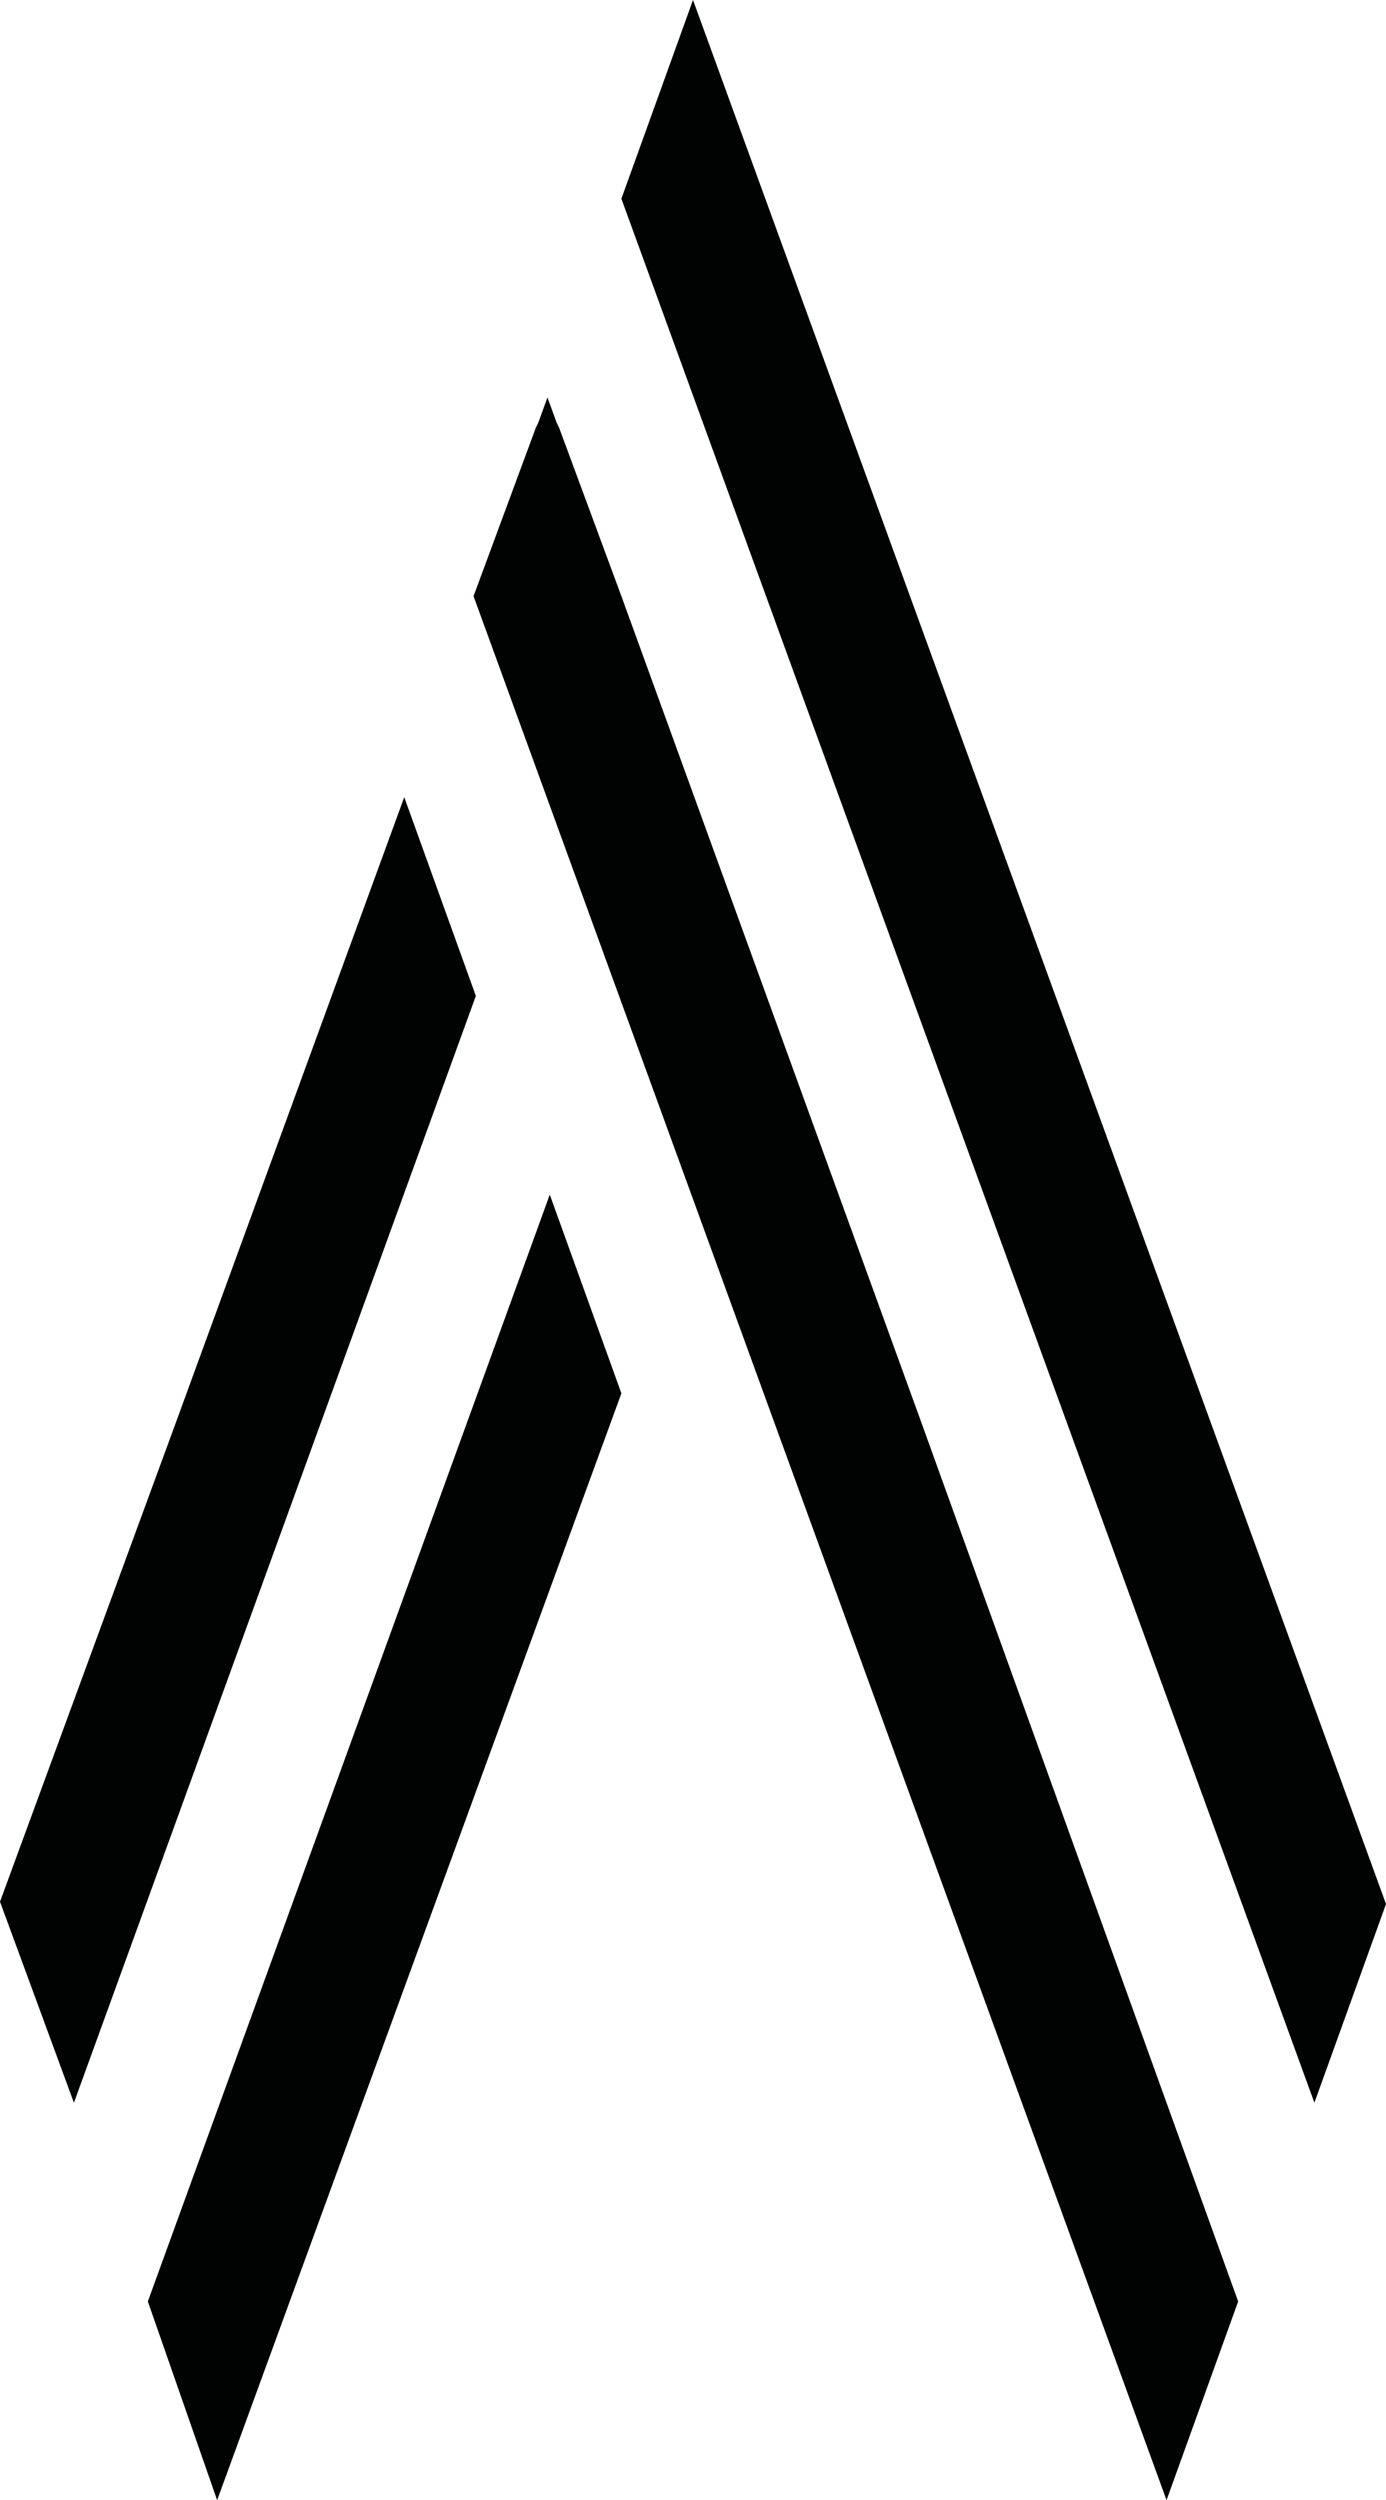
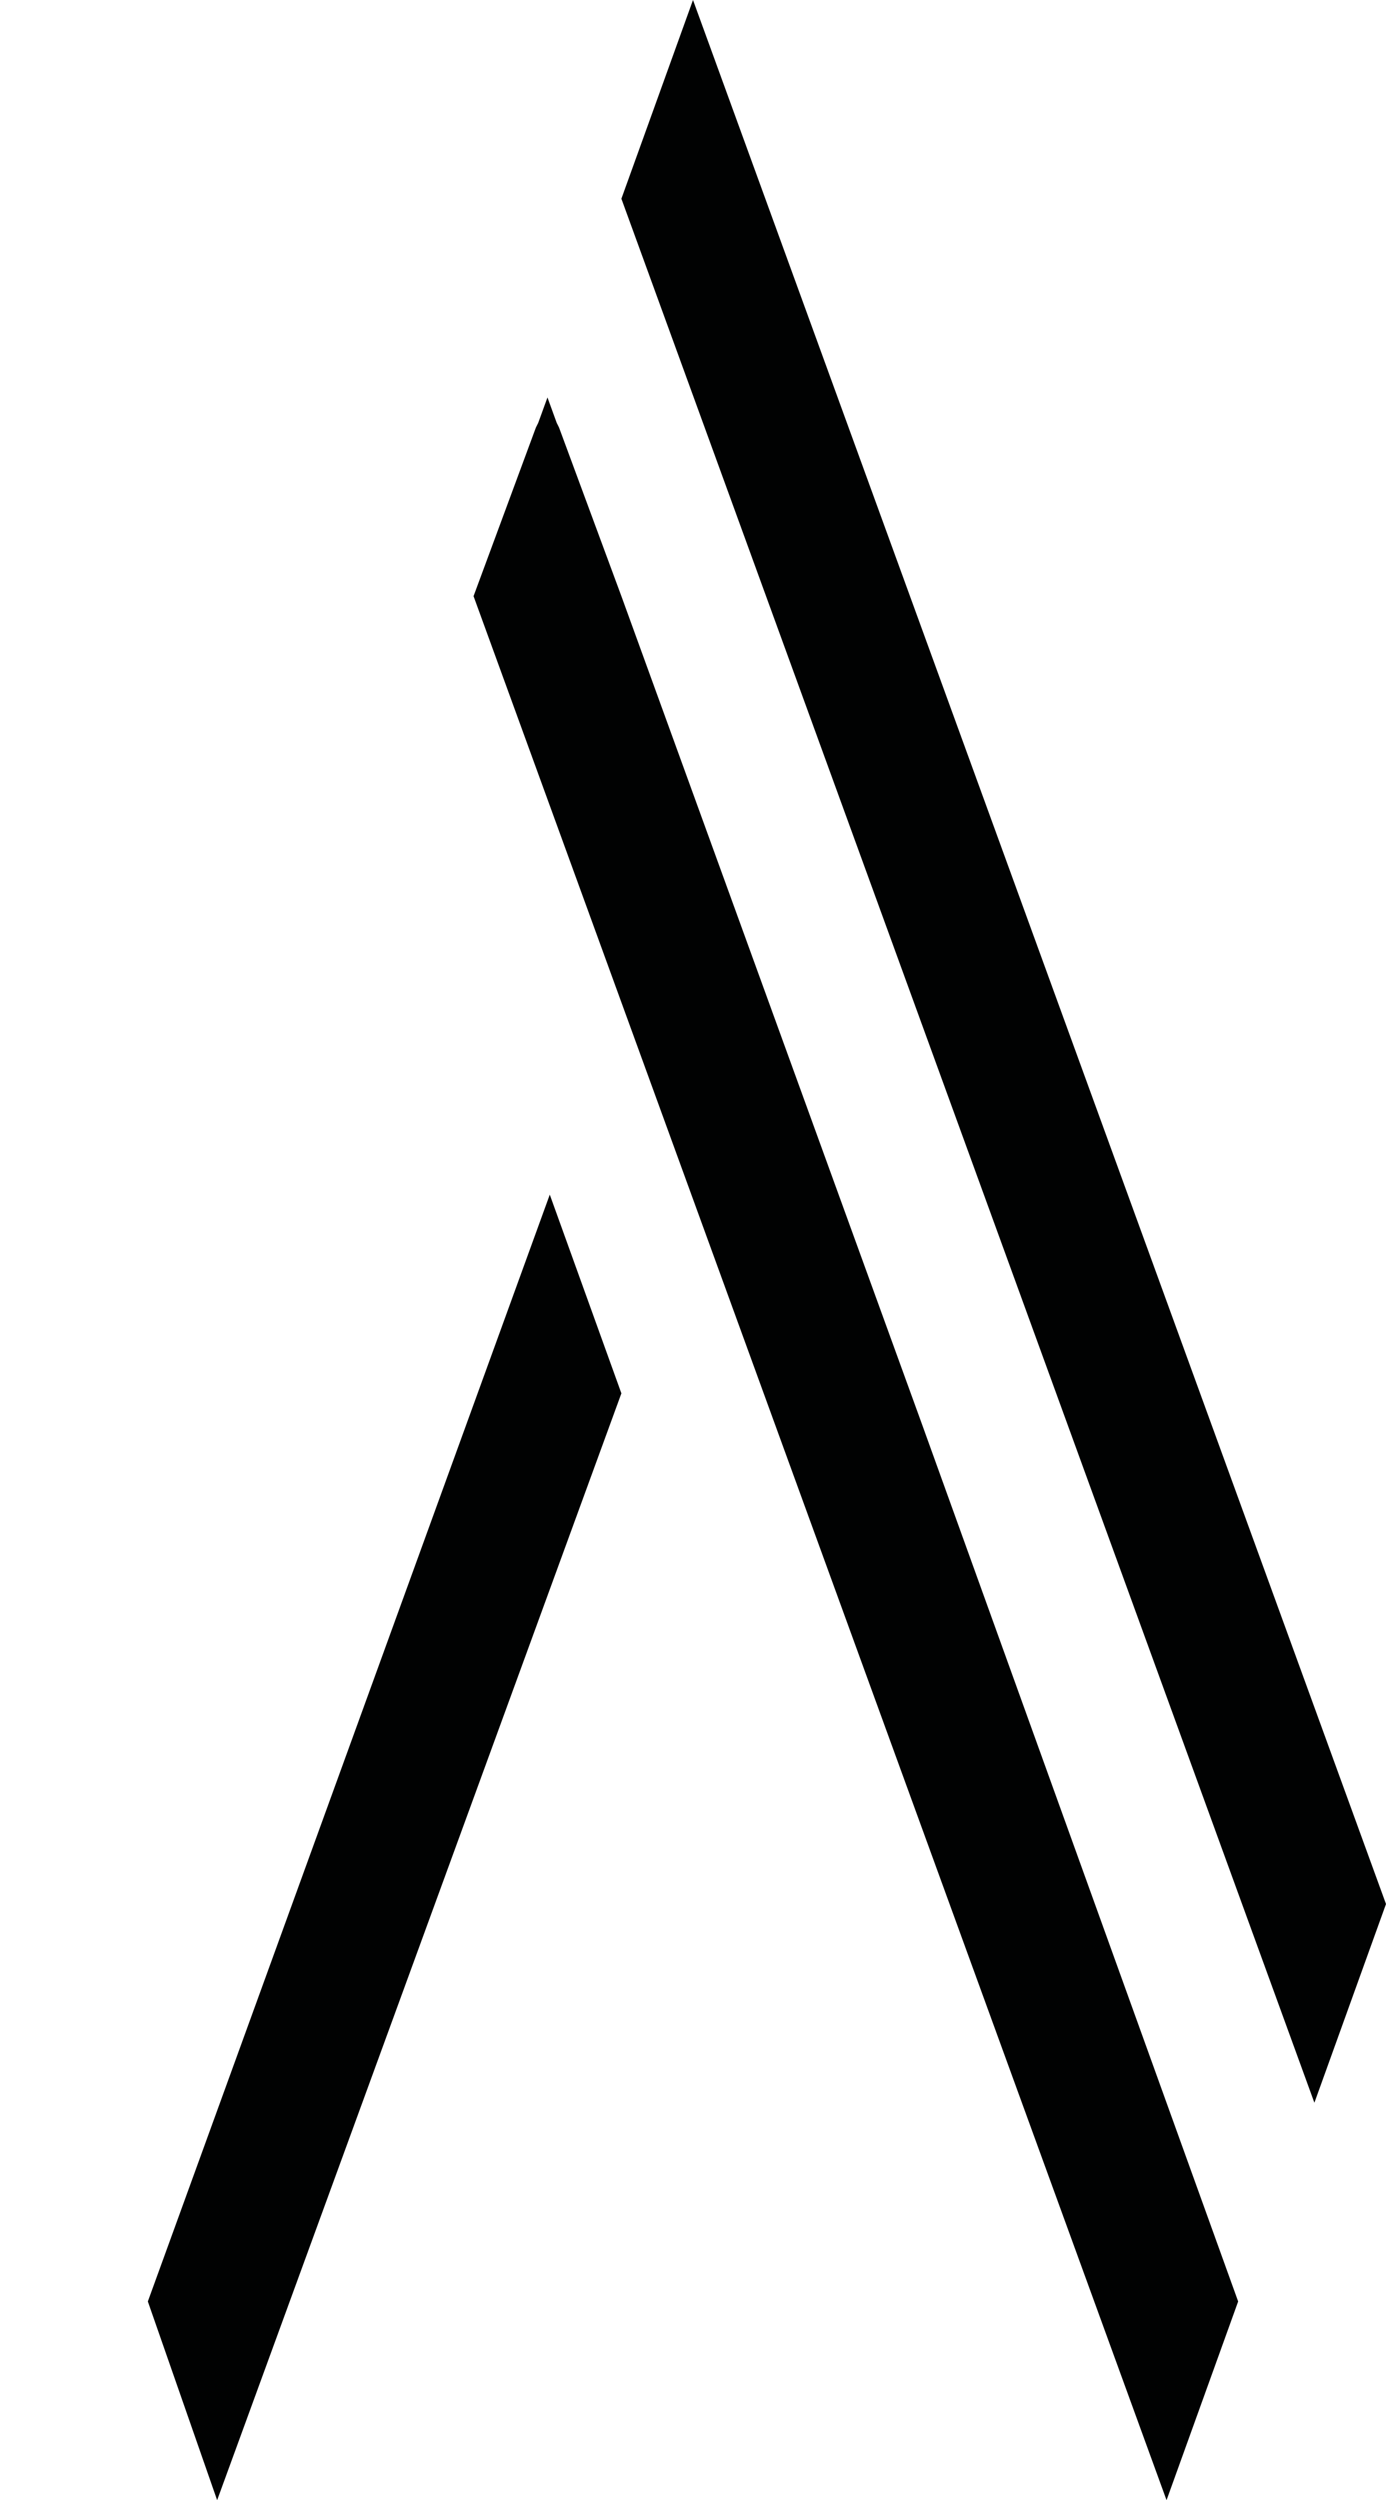
<svg xmlns="http://www.w3.org/2000/svg" id="antonius" viewBox="0 0 60 108.2">
  <defs>
    <style>.cls-1{fill:#010202;}</style>
  </defs>
  <g id="Logo_Mobile" transform="translate(-49.366 -119.219)">
    <g id="Zeichen" transform="translate(49.366 119.219)">
      <path id="Pfad_142" class="cls-1" d="M60,82.4L30,0l-3.1,8.6,30,82.4,3.1-8.6Z" />
-       <path id="Pfad_143" class="cls-1" d="M39.9,61.6L26.9,25.8l-2.7-7.3-.1-.2-.4-1.1-.4,1.1-.1,.2-2.7,7.3h0l30,82.4,3.1-8.6-13.7-38Z" />
-       <path id="Pfad_144" class="cls-1" d="M3.2,91L20.6,43.1l-3.1-8.6L7.6,61.6,0,82.3l3.2,8.7h0Z" />
+       <path id="Pfad_143" class="cls-1" d="M39.9,61.6L26.9,25.8l-2.7-7.3-.1-.2-.4-1.1-.4,1.1-.1,.2-2.7,7.3l30,82.4,3.1-8.6-13.7-38Z" />
      <path id="Pfad_145" class="cls-1" d="M9.4,108.2L26.9,60.3l-3.1-8.6L6.4,99.6l3,8.6h0Z" />
    </g>
  </g>
</svg>